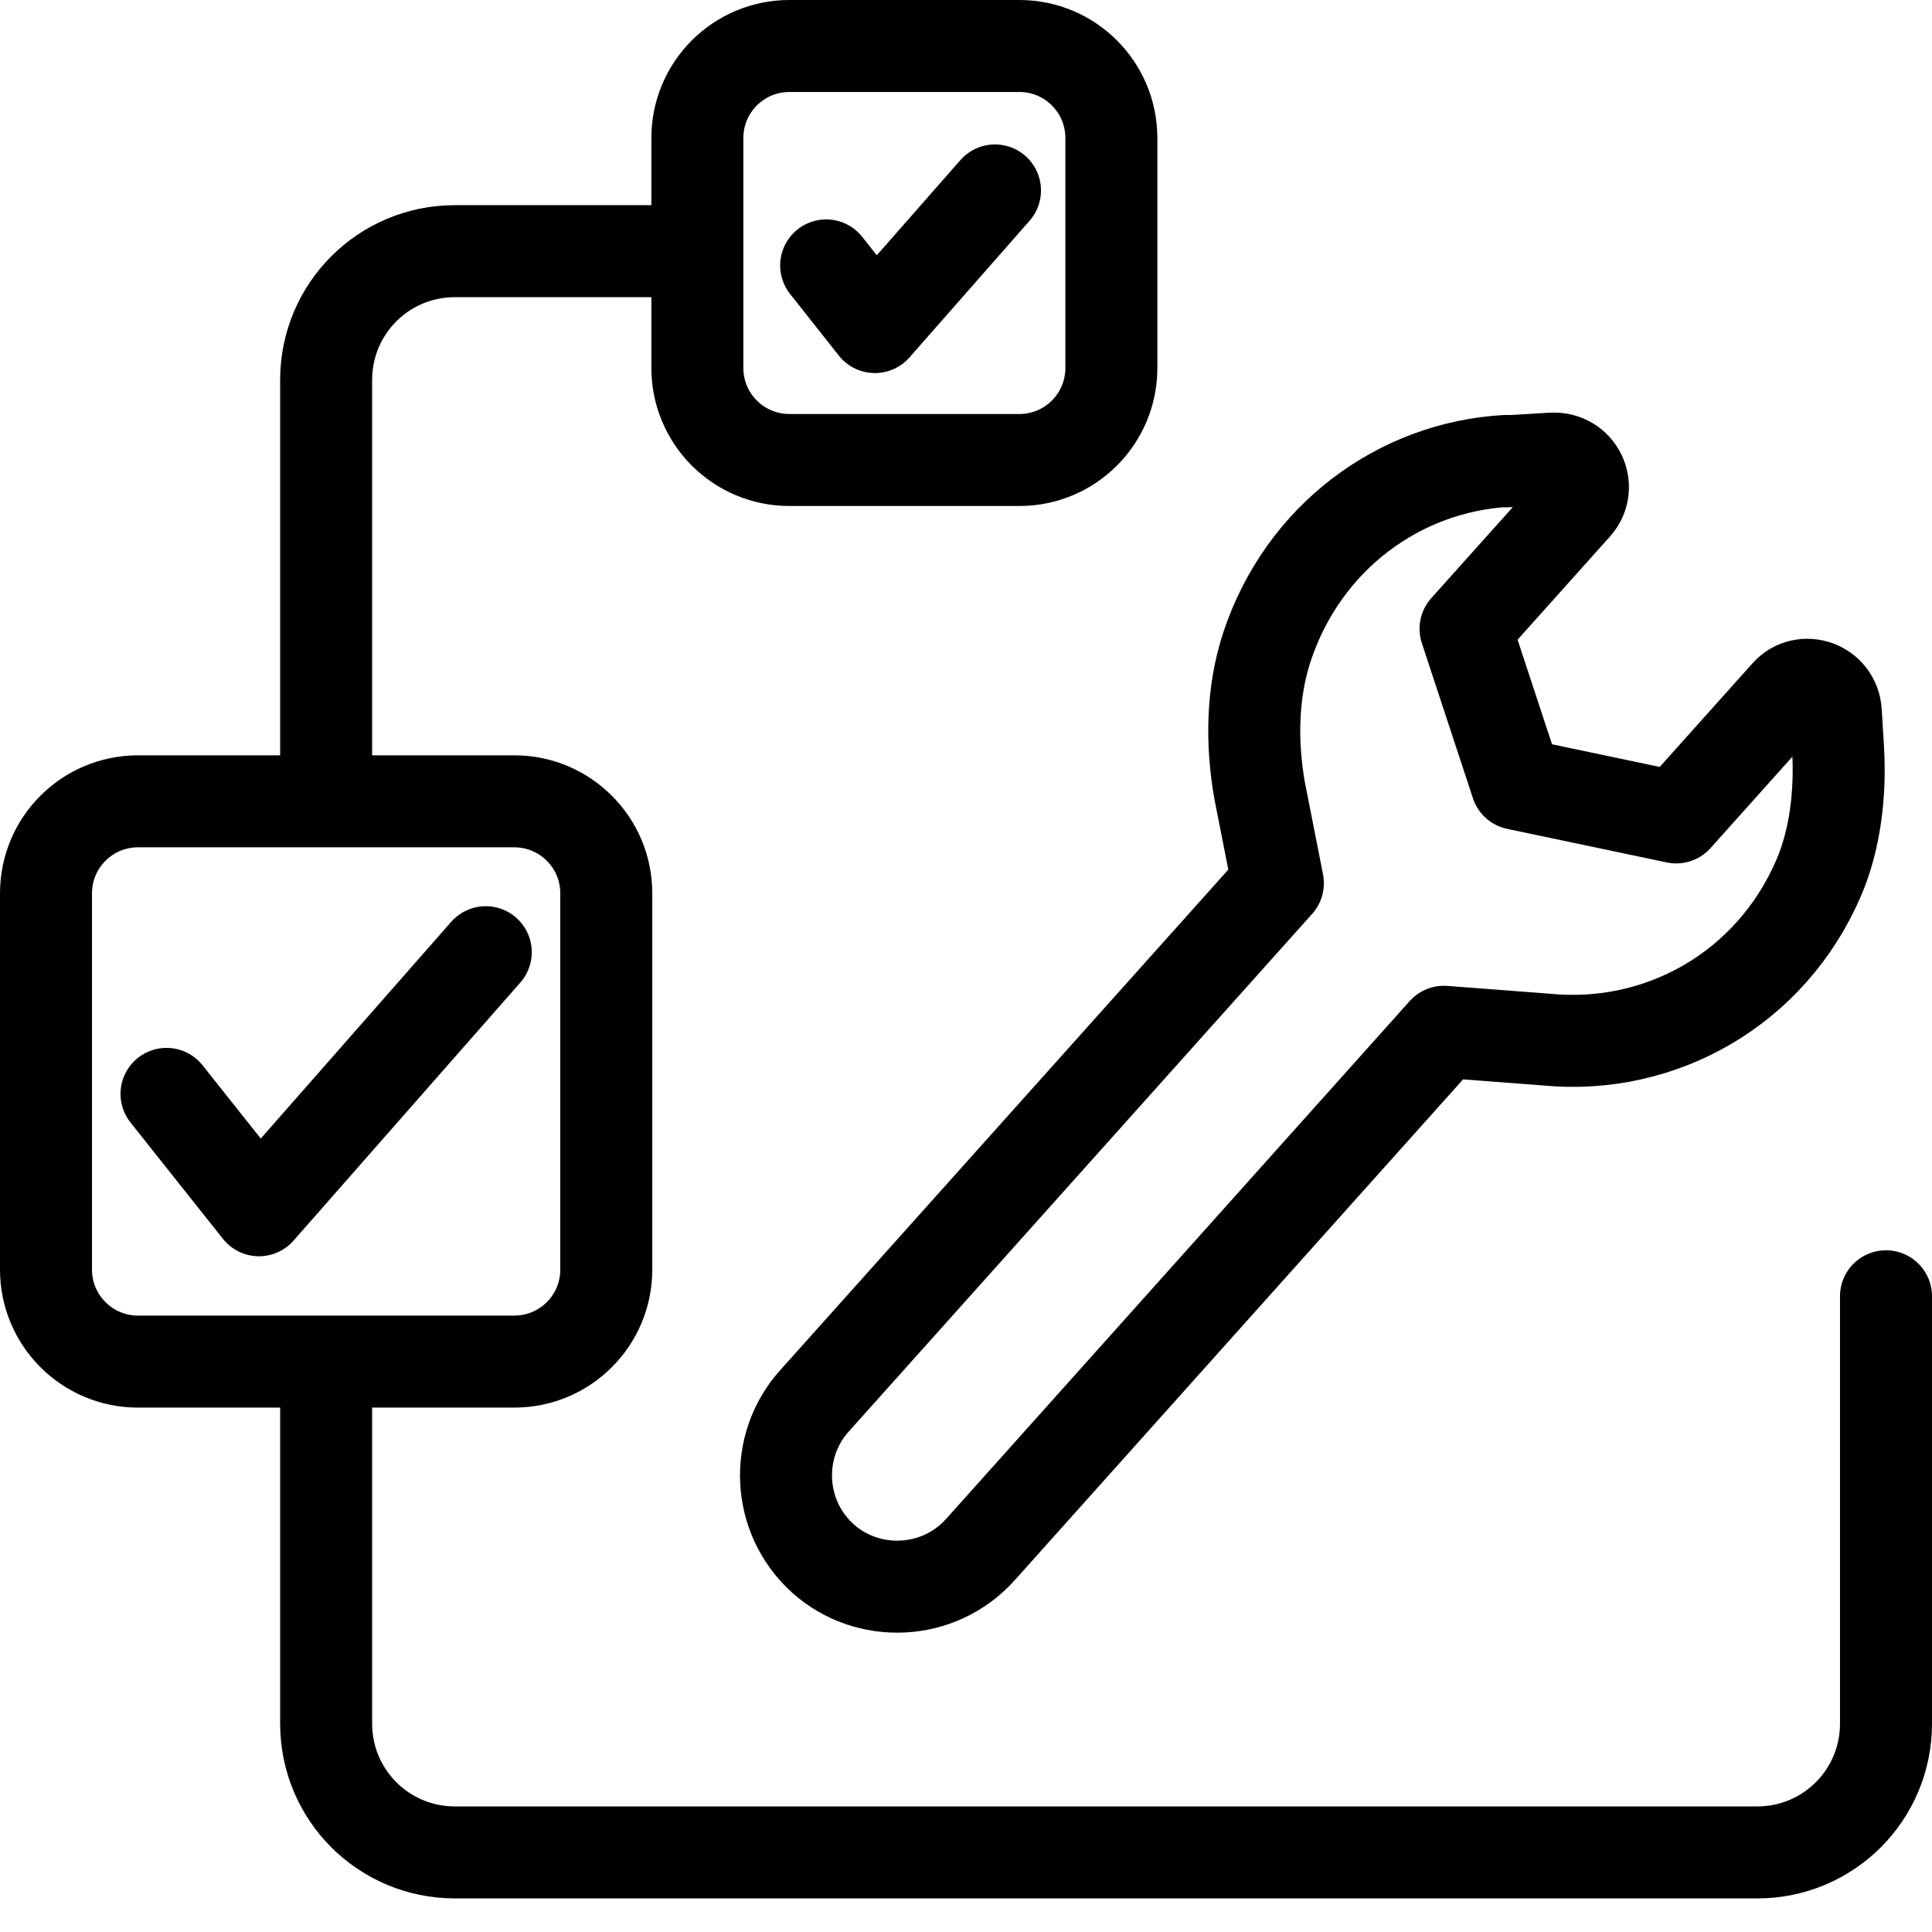
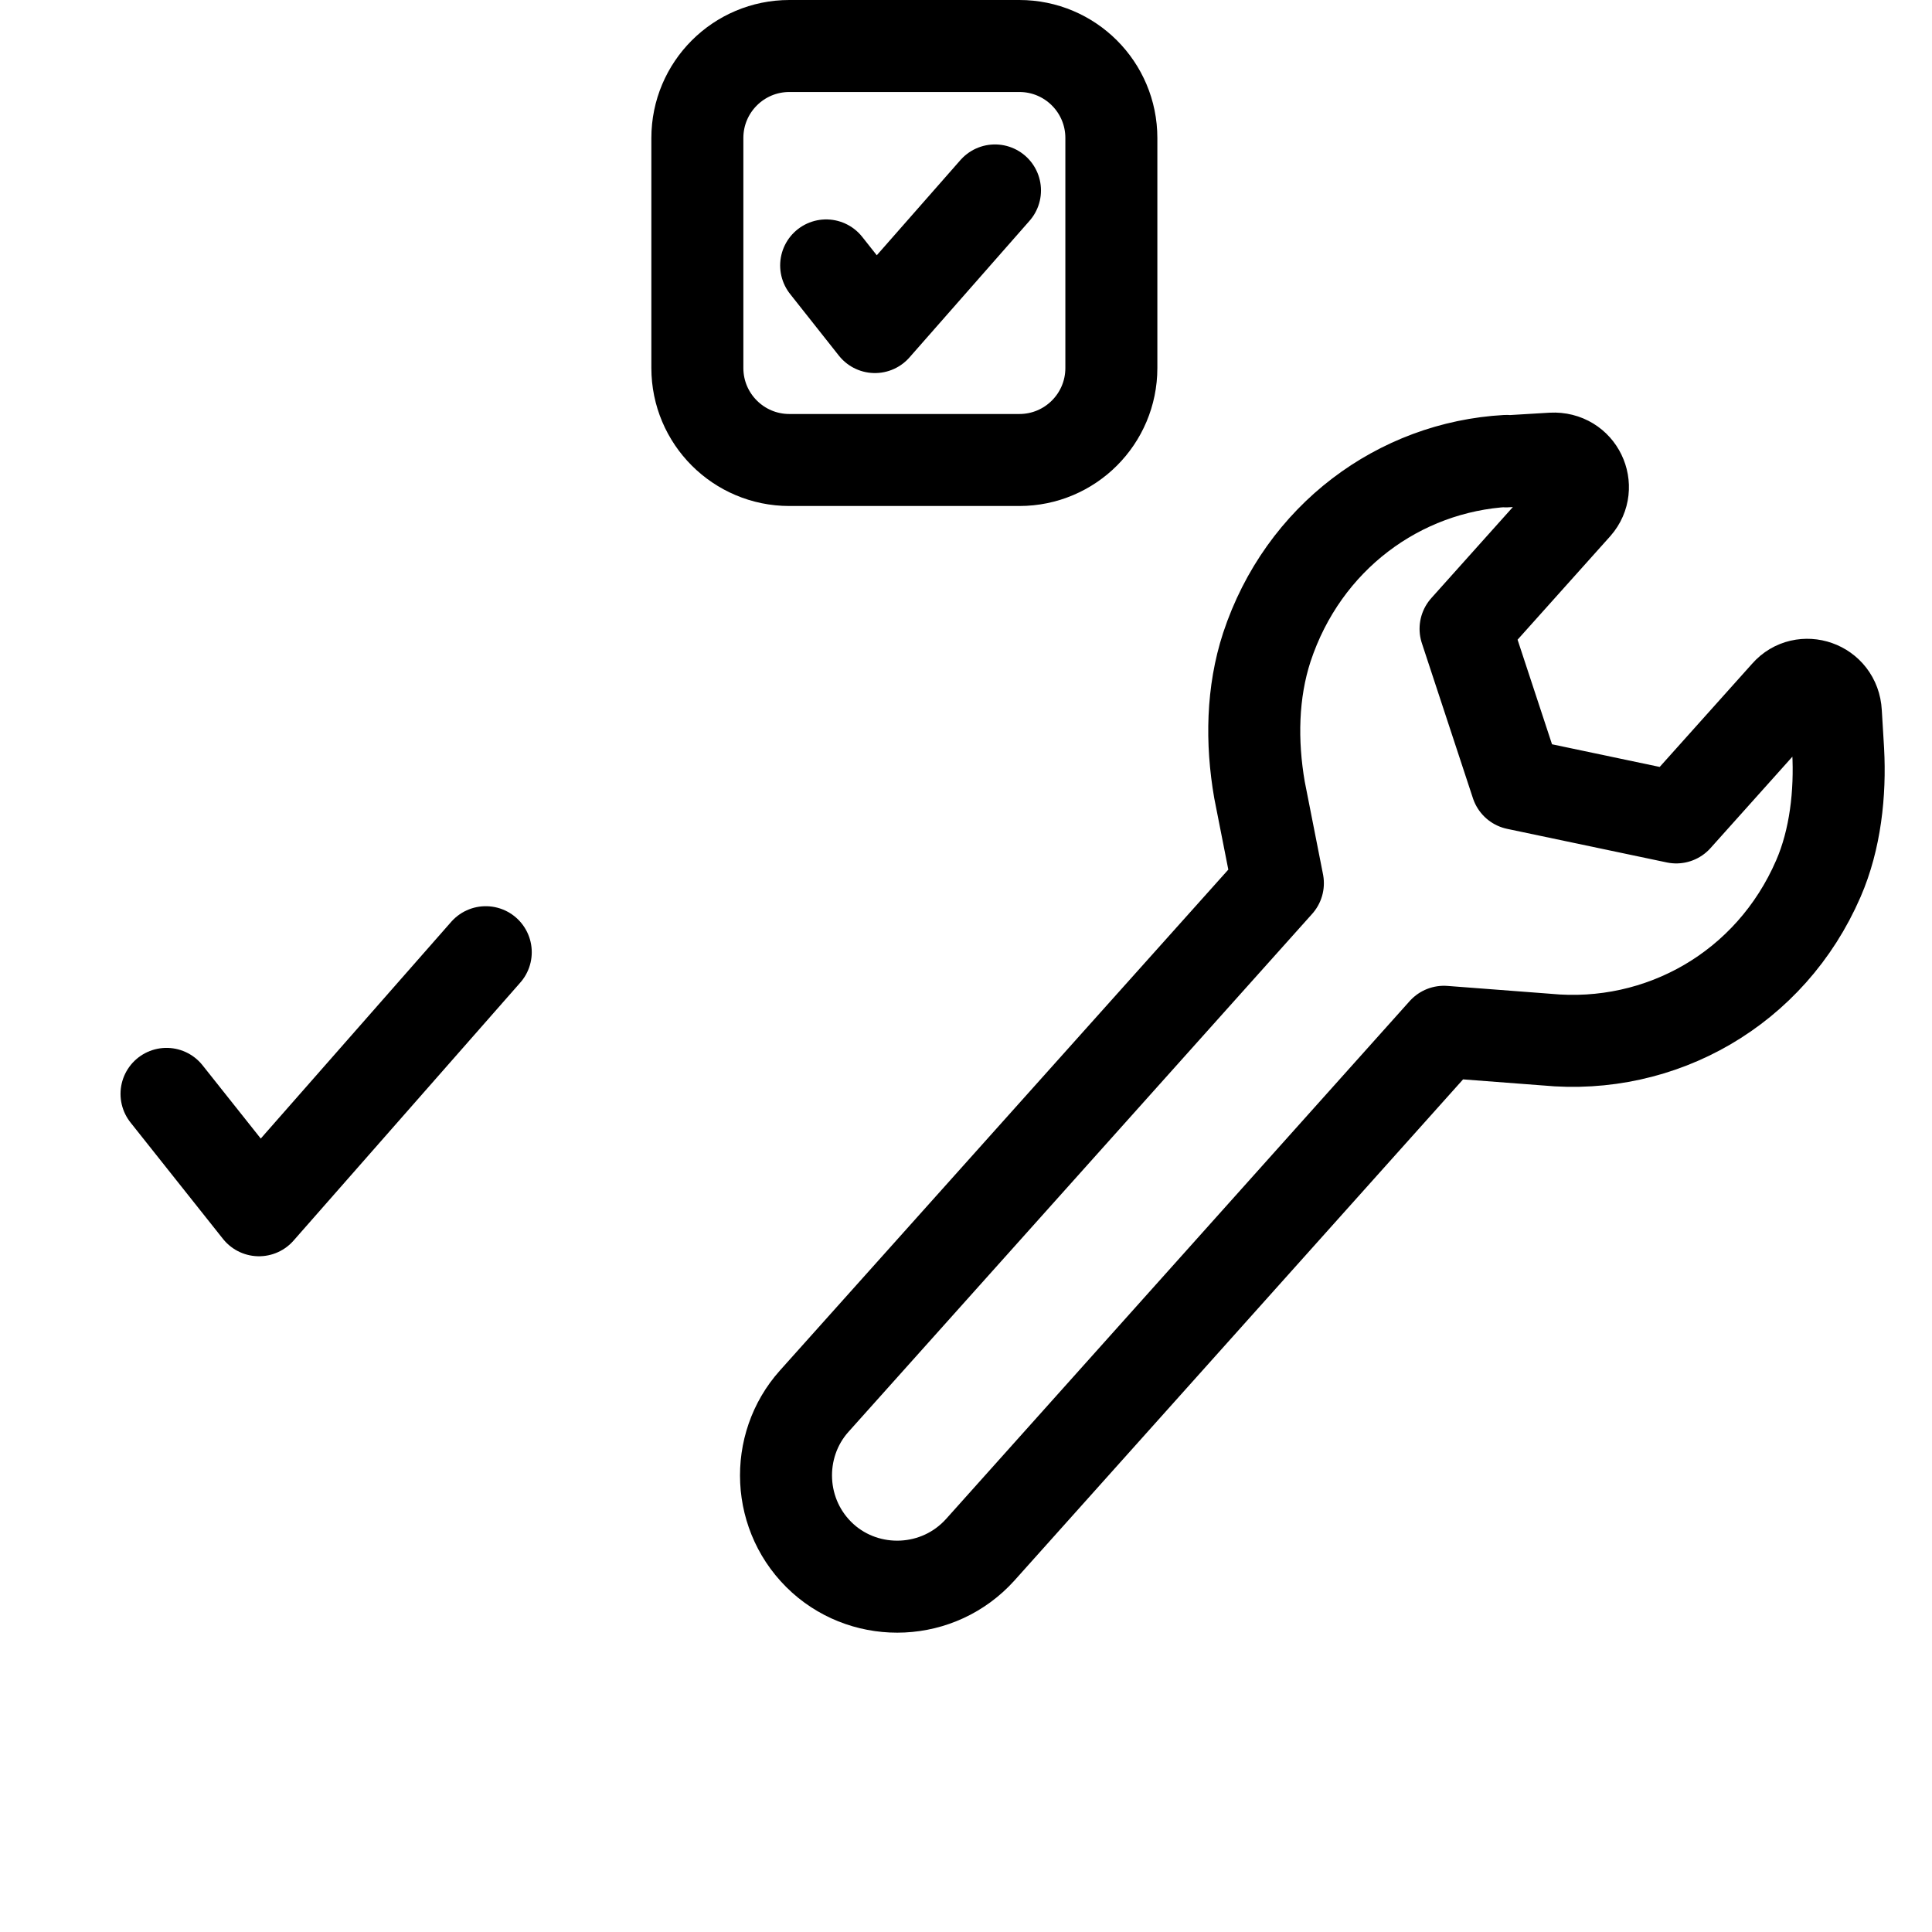
<svg xmlns="http://www.w3.org/2000/svg" width="42" height="42" viewBox="0 0 42 42" fill="none">
  <g clip-path="url(#clip0_3248_785)">
-     <path d="M7.09 16.5V8.26C7.09 6.71 8.34 5.46 9.89 5.46H14.81" stroke="black" stroke-width="2" stroke-linecap="round" stroke-linejoin="round" />
-     <path d="M41 28.18V37.47C41 39.02 39.75 40.27 38.2 40.27H9.89C8.34 40.27 7.09 39.02 7.09 37.47V30.59" stroke="black" stroke-width="2" stroke-linecap="round" stroke-linejoin="round" />
    <path d="M32.74 10.03L33.74 9.97C34.32 9.94 34.61 10.59 34.26 10.99L31.86 13.67L32.97 17.04L36.44 17.77L38.84 15.09C39.19 14.69 39.88 14.91 39.91 15.49L39.96 16.32C40.01 17.24 39.9 18.25 39.53 19.1C38.49 21.5 36.1 22.84 33.62 22.6L31.39 22.43L21.31 33.69C20.4 34.7 18.86 34.75 17.89 33.88C16.88 32.97 16.83 31.43 17.7 30.46L27.78 19.2L27.38 17.17C27.2 16.13 27.22 15.05 27.54 14.07C28.33 11.68 30.42 10.15 32.75 10.02L32.74 10.03Z" stroke="black" stroke-width="2" stroke-linecap="round" stroke-linejoin="round" />
-     <path d="M11.18 17.42H3C1.895 17.42 1 18.315 1 19.42V27.6C1 28.705 1.895 29.6 3 29.6H11.18C12.285 29.6 13.18 28.705 13.18 27.6V19.42C13.18 18.315 12.285 17.42 11.18 17.42Z" stroke="black" stroke-width="2" stroke-linecap="round" stroke-linejoin="round" />
    <path d="M22.16 1H17.16C16.056 1 15.16 1.895 15.16 3V8C15.16 9.105 16.056 10 17.16 10H22.16C23.265 10 24.16 9.105 24.16 8V3C24.16 1.895 23.265 1 22.16 1Z" stroke="black" stroke-width="2" stroke-linecap="round" stroke-linejoin="round" />
    <path d="M3.62 23.78L5.63 26.31L10.56 20.7" stroke="black" stroke-width="2" stroke-linecap="round" stroke-linejoin="round" />
    <path d="M17.96 5.77L19.02 7.11L21.63 4.14" stroke="black" stroke-width="2" stroke-linecap="round" stroke-linejoin="round" />
  </g>
  <defs>
    <clipPath id="clip0_3248_785">
      <rect width="42" height="41.28" fill="white" />
    </clipPath>
  </defs>
</svg>